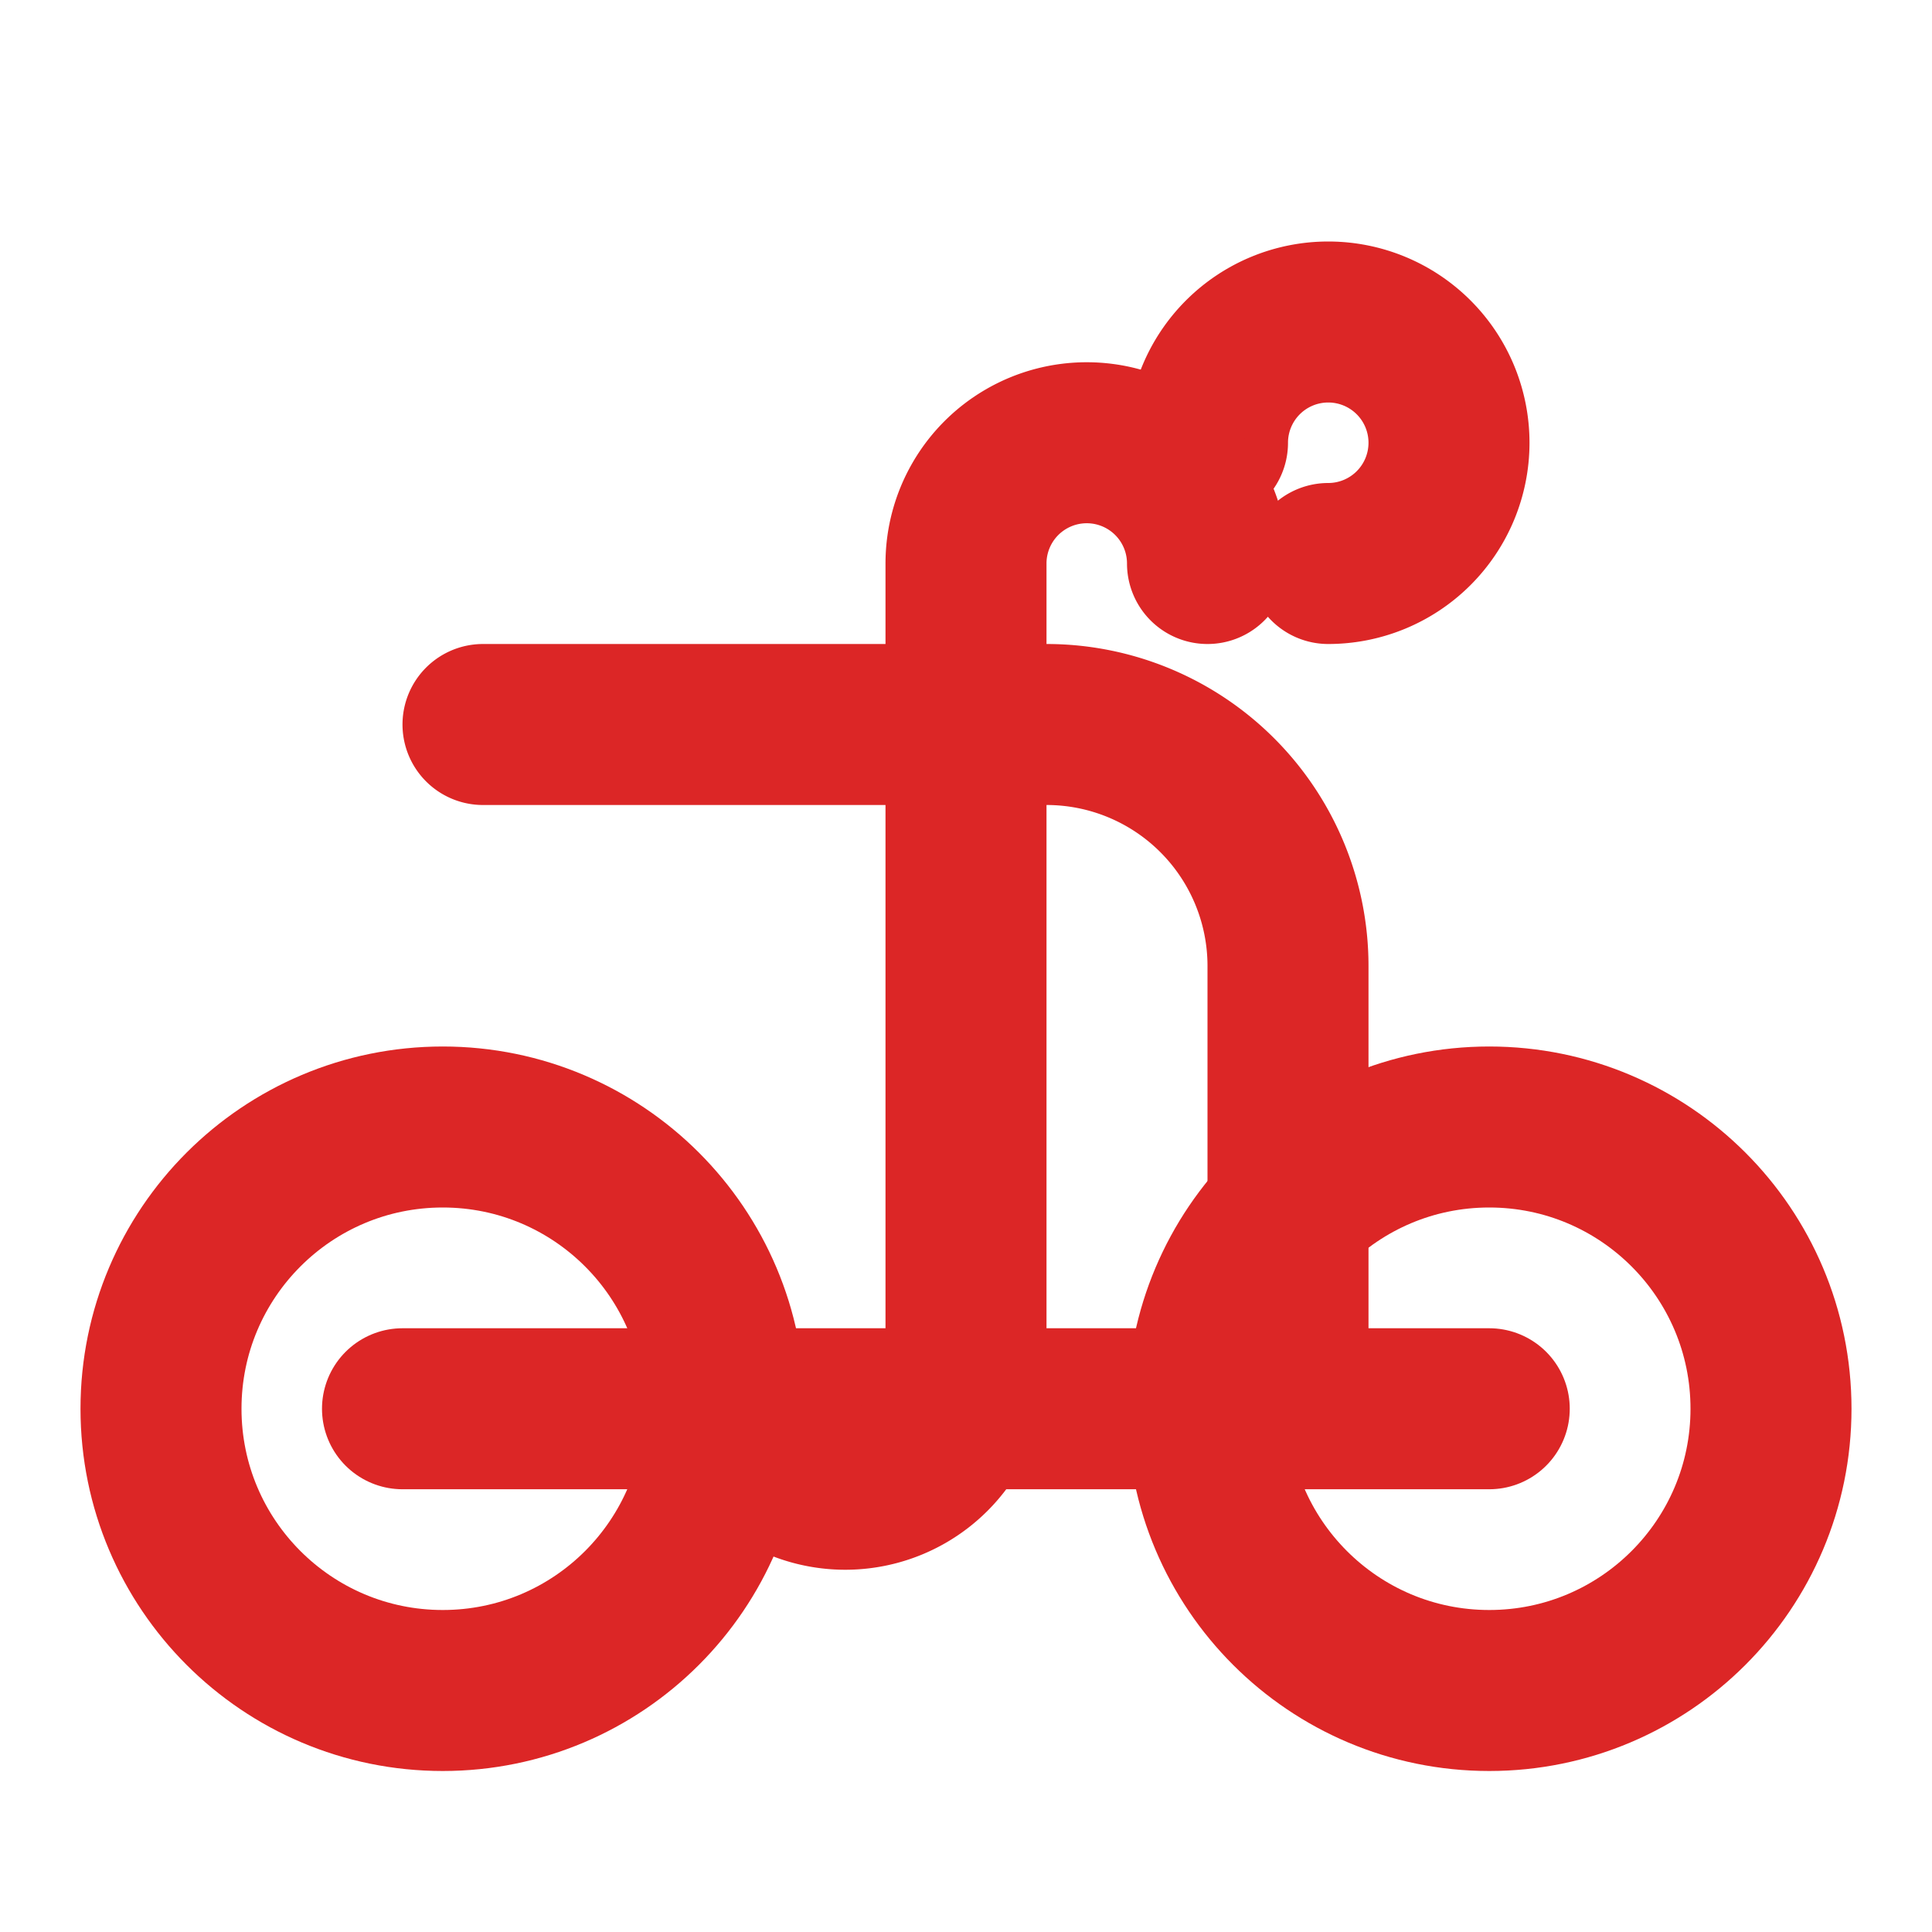
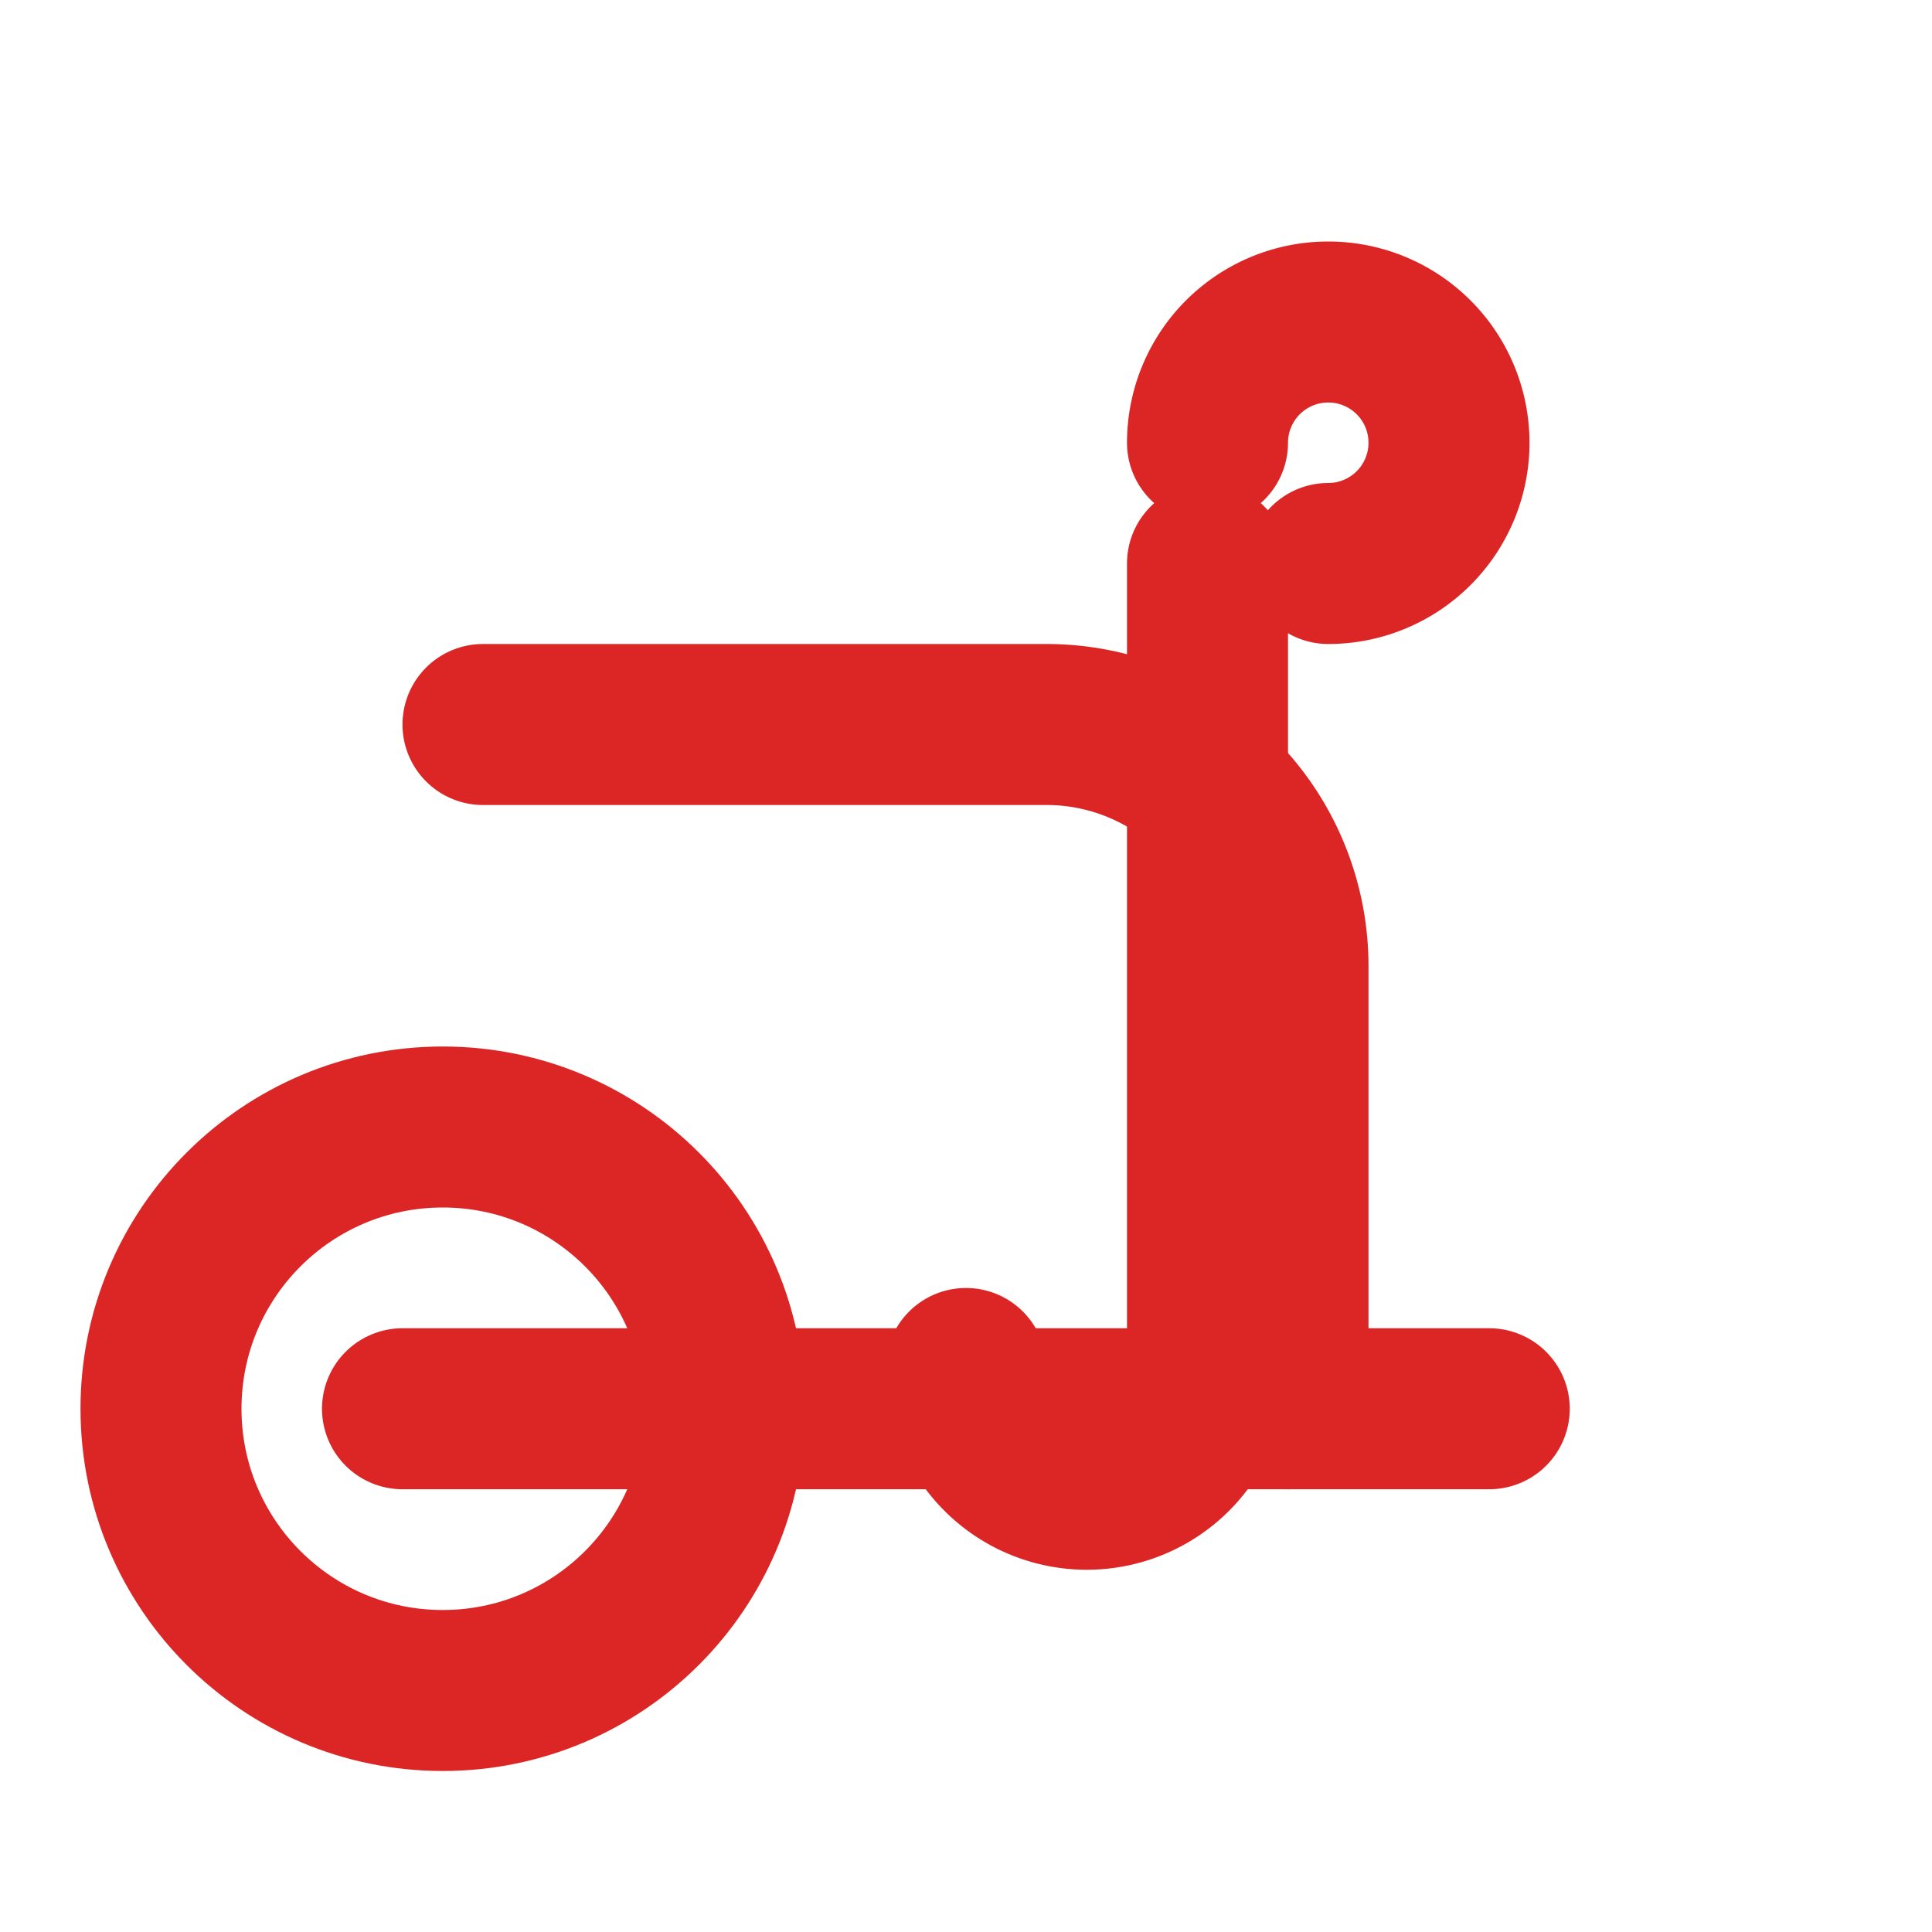
<svg xmlns="http://www.w3.org/2000/svg" width="24" height="24" viewBox="0 0 24 24" fill="none" stroke="#DC2626" stroke-width="2" stroke-linecap="round" stroke-linejoin="round">
-   <circle cx="18.5" cy="17.5" r="3.5" />
  <circle cx="5.5" cy="17.5" r="3.5" />
  <path d="M15 5.5A1.5 1.5 0 1 1 16.5 7" />
  <path d="M5 17.5h13.5" />
-   <path d="M15 7a1.5 1.5 0 0 0-3 0v10a1.5 1.5 0 0 1-3 0" />
+   <path d="M15 7v10a1.5 1.5 0 0 1-3 0" />
  <path d="M6 9h7a3 3 0 0 1 3 3v5.5" />
</svg>